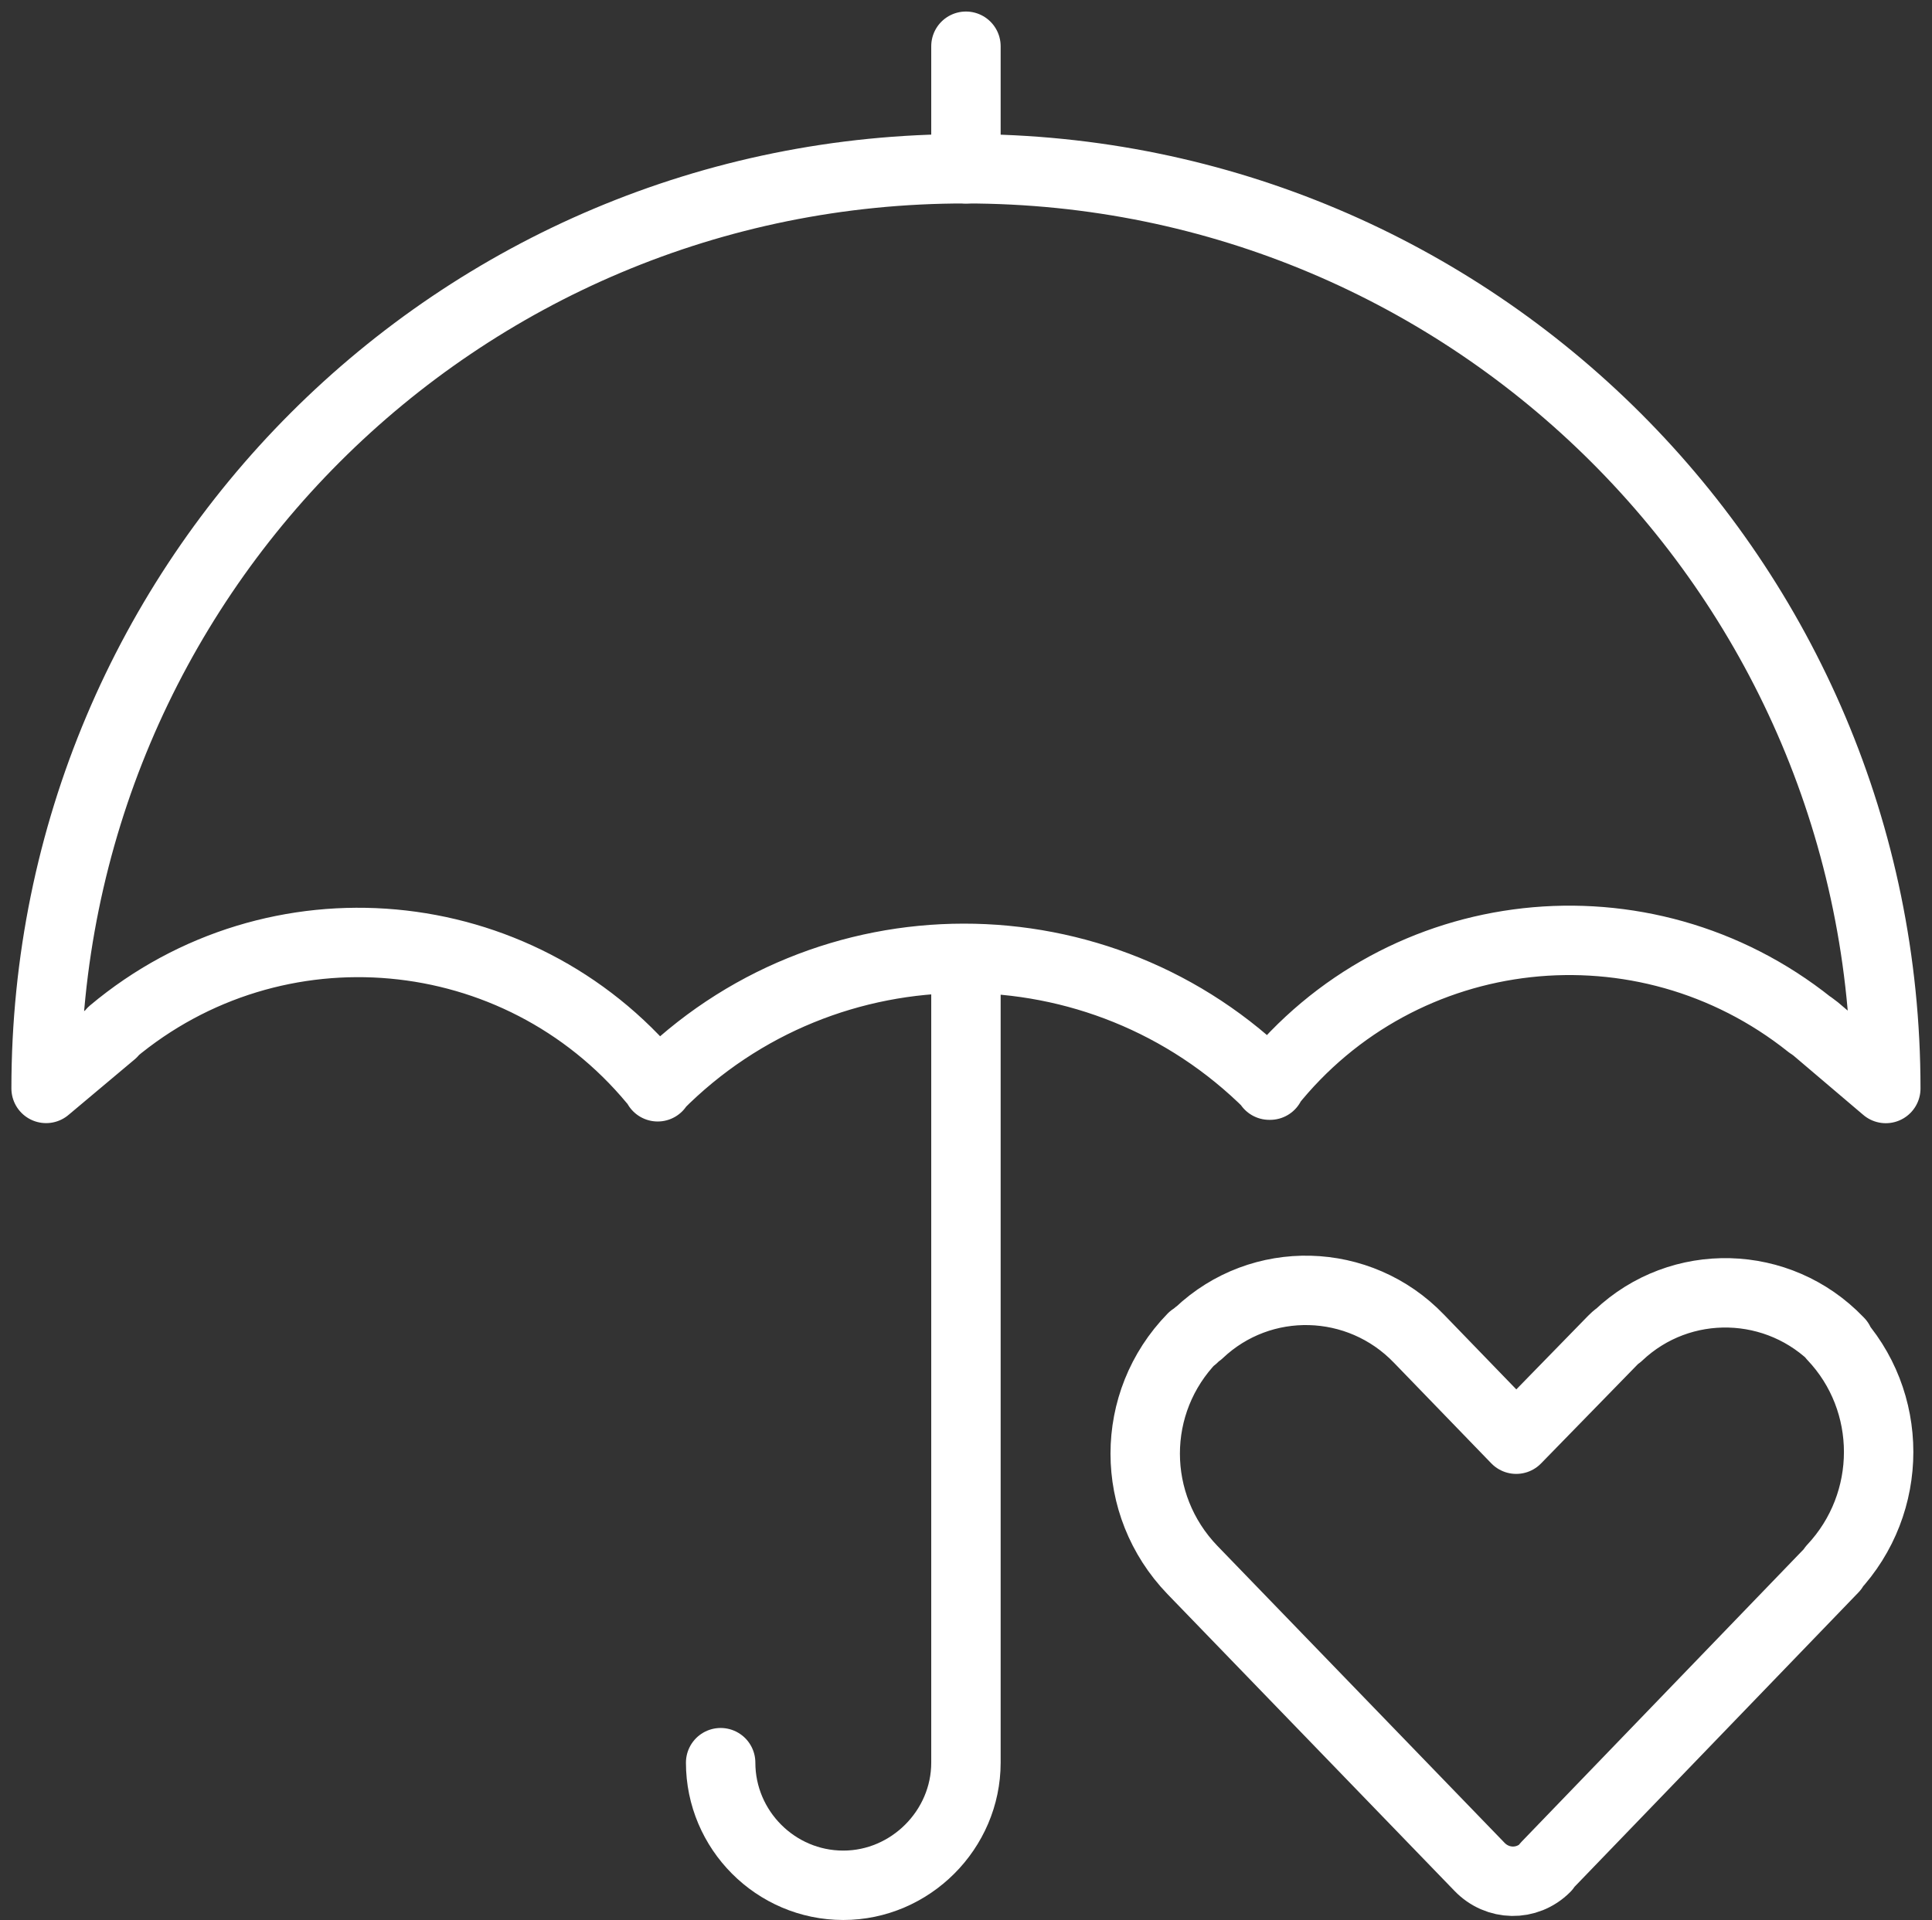
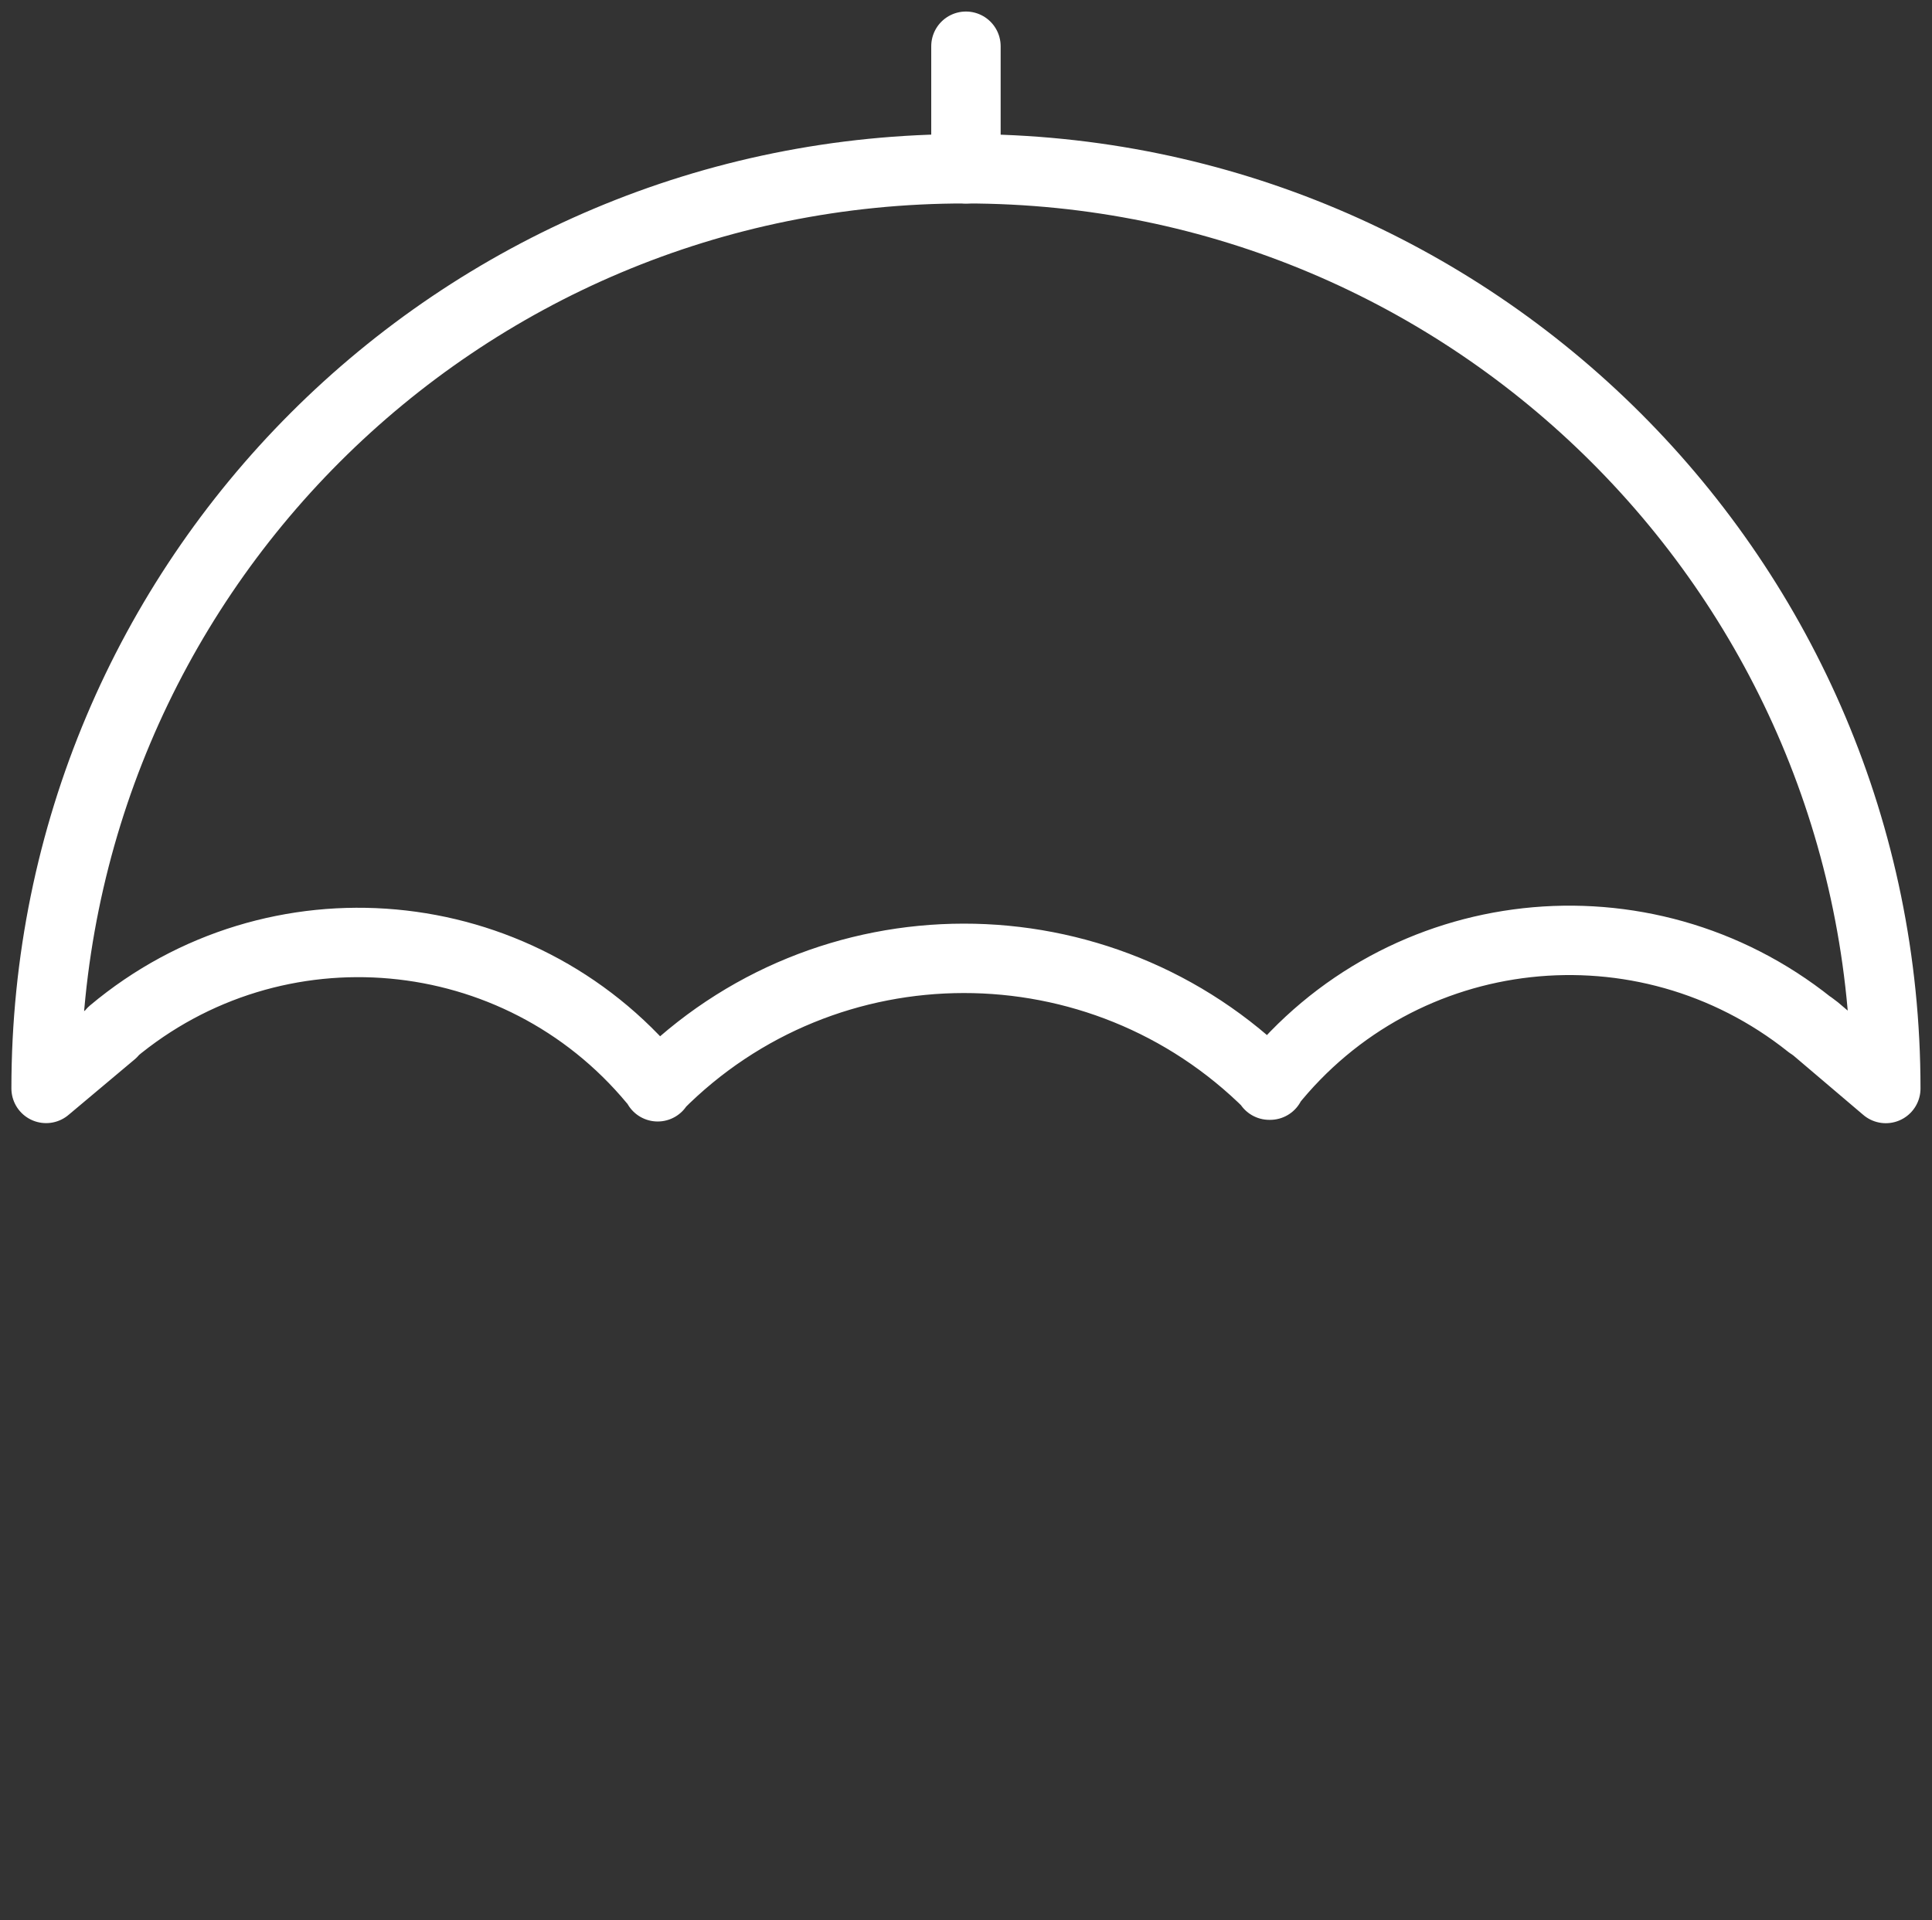
<svg xmlns="http://www.w3.org/2000/svg" width="167" height="166" viewBox="0 0 167 166" fill="none">
  <rect x="0" y="0" width="167" height="166" fill="#333333" stroke="none" />
  <path fill-rule="evenodd" clip-rule="evenodd" d="M163.006 94.109V94.102C163.006 50.142 127.385 14.591 83.495 14.591C39.535 14.528 3.985 50.078 3.985 94.102L9.709 89.296V89.225C23.774 77.422 44.765 79.331 56.497 93.466C56.638 93.607 56.78 93.749 56.85 93.961V93.89C71.41 79.189 95.157 79.189 109.787 93.819V93.819H109.716C121.166 79.401 142.086 77.14 156.433 88.589C156.574 88.66 156.716 88.801 156.928 88.943L163.006 94.109Z" stroke="white" stroke-width="6" stroke-linecap="round" stroke-linejoin="round" />
-   <path d="M83.495 83.133V152.396V152.396C83.495 158.191 78.689 162.997 72.894 162.997C67.028 162.997 62.292 158.191 62.292 152.396" stroke="white" stroke-width="6" stroke-linecap="round" stroke-linejoin="round" />
  <path d="M83.495 14.598V3.997" stroke="white" stroke-width="6" stroke-linecap="round" stroke-linejoin="round" />
-   <path fill-rule="evenodd" clip-rule="evenodd" d="M158.977 116.019L158.907 115.948C153.747 110.577 145.266 110.365 139.895 115.453C139.683 115.595 139.541 115.736 139.4 115.877L131.06 124.429L122.72 115.807L122.65 115.736C117.49 110.365 109.009 110.152 103.638 115.241C103.426 115.383 103.285 115.524 103.143 115.665H103.073C97.63 121.249 97.63 130.083 103.073 135.737L127.88 161.393V161.393C129.435 163.018 131.979 163.089 133.605 161.463C133.605 161.393 133.675 161.322 133.675 161.322L158.483 135.596H158.412C163.713 129.942 163.713 121.107 158.412 115.524L158.977 116.019Z" stroke="white" stroke-width="6" stroke-linecap="round" stroke-linejoin="round" />
</svg>